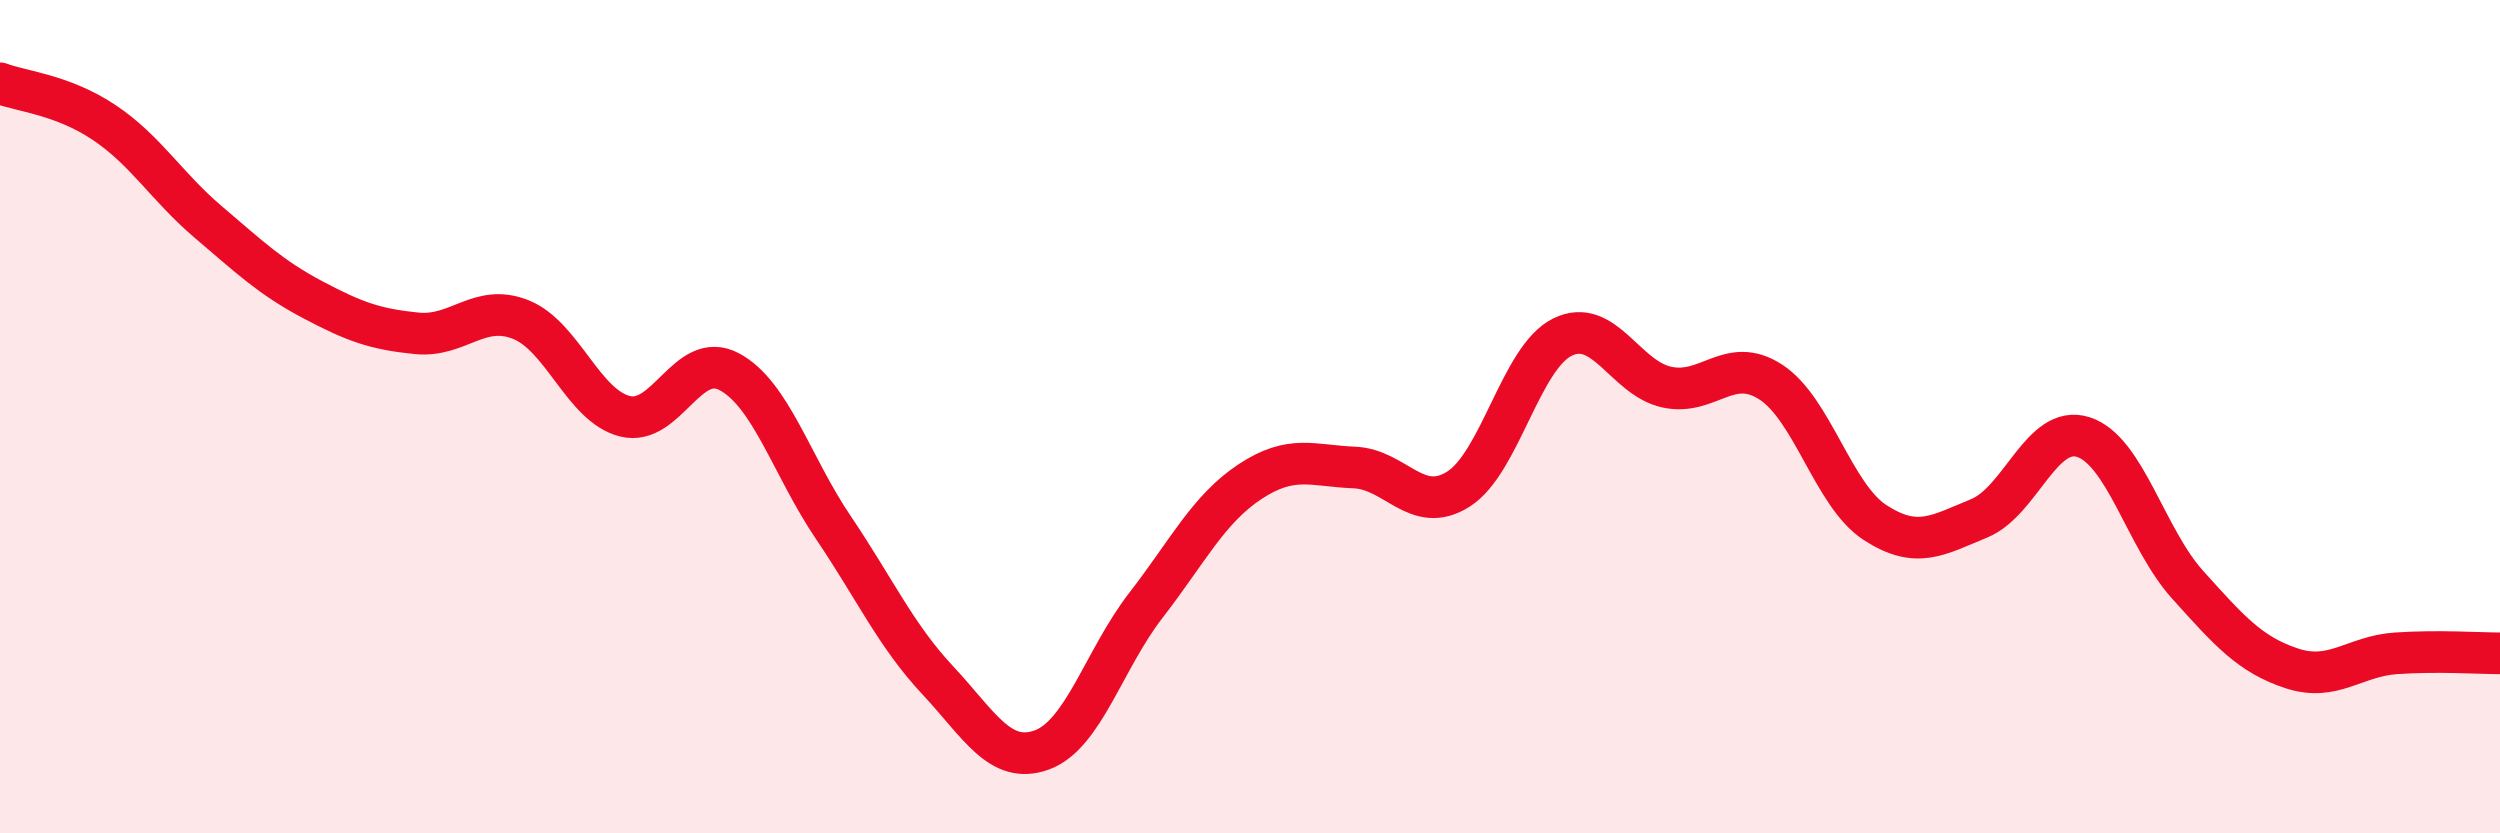
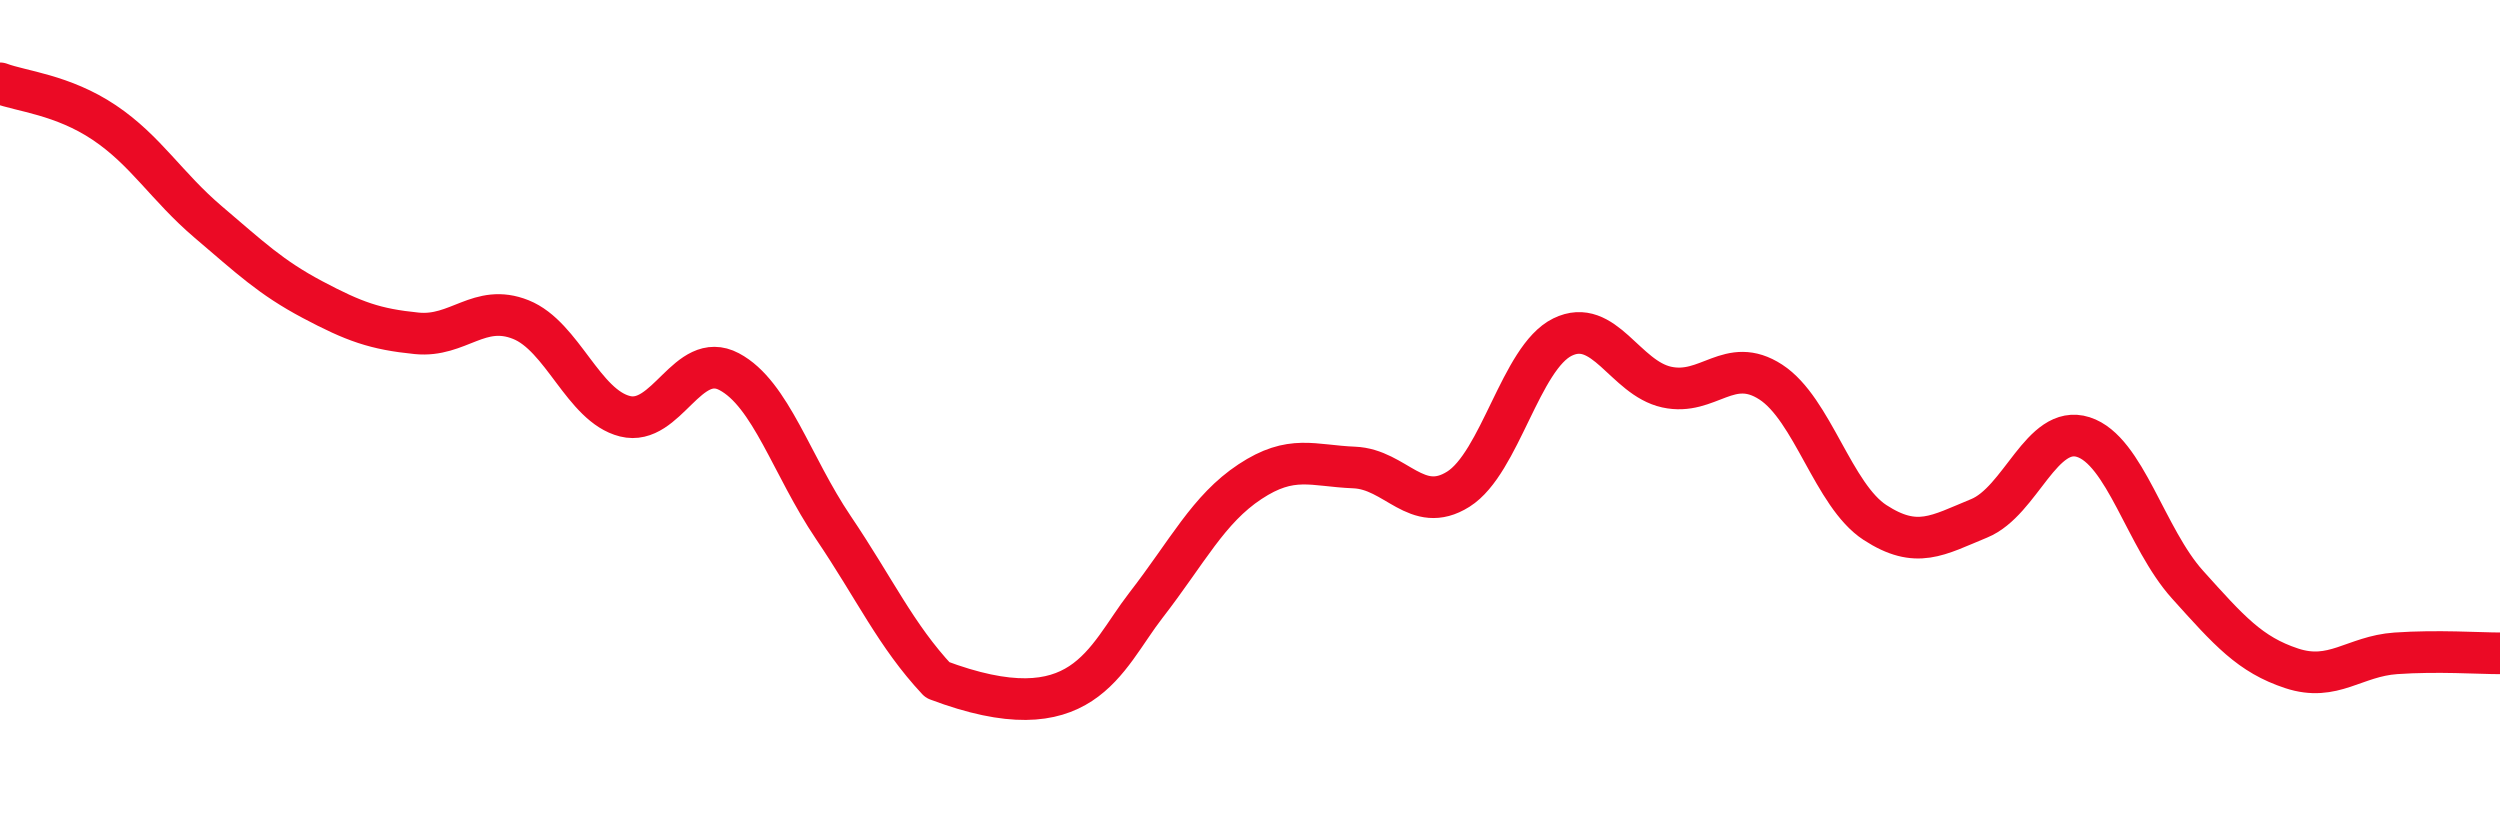
<svg xmlns="http://www.w3.org/2000/svg" width="60" height="20" viewBox="0 0 60 20">
-   <path d="M 0,2 C 0.5,2.19 1.5,2.27 2.5,2.94 C 3.5,3.61 4,4.48 5,5.33 C 6,6.18 6.5,6.66 7.5,7.19 C 8.5,7.72 9,7.9 10,8 C 11,8.1 11.5,7.27 12.5,7.67 C 13.5,8.07 14,9.74 15,9.99 C 16,10.24 16.5,8.39 17.5,8.92 C 18.5,9.45 19,11.18 20,12.66 C 21,14.14 21.5,15.25 22.5,16.32 C 23.5,17.39 24,18.36 25,18 C 26,17.64 26.5,15.82 27.5,14.53 C 28.5,13.24 29,12.22 30,11.56 C 31,10.9 31.5,11.18 32.5,11.22 C 33.5,11.26 34,12.37 35,11.74 C 36,11.11 36.5,8.58 37.5,8.09 C 38.5,7.6 39,9.07 40,9.29 C 41,9.51 41.5,8.52 42.5,9.17 C 43.5,9.82 44,11.89 45,12.54 C 46,13.19 46.5,12.85 47.5,12.44 C 48.5,12.03 49,10.17 50,10.49 C 51,10.81 51.5,12.92 52.5,14.03 C 53.5,15.14 54,15.71 55,16.04 C 56,16.37 56.5,15.75 57.5,15.68 C 58.5,15.61 59.5,15.68 60,15.68L60 20L0 20Z" fill="#EB0A25" opacity="0.1" stroke-linecap="round" stroke-linejoin="round" />
-   <path d="M 0,2 C 0.5,2.19 1.5,2.27 2.5,2.94 C 3.5,3.61 4,4.48 5,5.33 C 6,6.18 6.5,6.66 7.5,7.19 C 8.5,7.72 9,7.9 10,8 C 11,8.1 11.5,7.27 12.5,7.67 C 13.5,8.07 14,9.74 15,9.99 C 16,10.24 16.5,8.39 17.5,8.92 C 18.5,9.45 19,11.18 20,12.66 C 21,14.14 21.5,15.25 22.5,16.32 C 23.5,17.39 24,18.36 25,18 C 26,17.64 26.5,15.82 27.5,14.53 C 28.5,13.24 29,12.22 30,11.56 C 31,10.9 31.5,11.18 32.5,11.22 C 33.5,11.26 34,12.37 35,11.74 C 36,11.11 36.5,8.58 37.5,8.09 C 38.5,7.6 39,9.07 40,9.29 C 41,9.51 41.5,8.52 42.5,9.17 C 43.5,9.82 44,11.89 45,12.54 C 46,13.19 46.5,12.85 47.5,12.44 C 48.5,12.03 49,10.17 50,10.49 C 51,10.81 51.5,12.92 52.5,14.03 C 53.5,15.14 54,15.71 55,16.04 C 56,16.37 56.5,15.75 57.5,15.68 C 58.5,15.61 59.5,15.68 60,15.68" stroke="#EB0A25" stroke-width="1" fill="none" stroke-linecap="round" stroke-linejoin="round" />
+   <path d="M 0,2 C 0.5,2.19 1.5,2.27 2.5,2.94 C 3.5,3.61 4,4.48 5,5.33 C 6,6.18 6.5,6.66 7.5,7.19 C 8.5,7.72 9,7.9 10,8 C 11,8.1 11.5,7.27 12.5,7.67 C 13.5,8.07 14,9.74 15,9.99 C 16,10.24 16.5,8.39 17.5,8.92 C 18.5,9.45 19,11.18 20,12.66 C 21,14.14 21.5,15.25 22.5,16.32 C 26,17.64 26.5,15.82 27.5,14.53 C 28.5,13.24 29,12.22 30,11.56 C 31,10.9 31.5,11.18 32.5,11.22 C 33.5,11.26 34,12.37 35,11.74 C 36,11.11 36.5,8.58 37.5,8.09 C 38.5,7.6 39,9.07 40,9.29 C 41,9.51 41.5,8.52 42.5,9.17 C 43.5,9.82 44,11.89 45,12.54 C 46,13.19 46.5,12.85 47.5,12.44 C 48.5,12.03 49,10.17 50,10.49 C 51,10.81 51.5,12.92 52.5,14.03 C 53.5,15.14 54,15.71 55,16.04 C 56,16.37 56.5,15.75 57.5,15.68 C 58.5,15.61 59.5,15.68 60,15.68" stroke="#EB0A25" stroke-width="1" fill="none" stroke-linecap="round" stroke-linejoin="round" />
</svg>